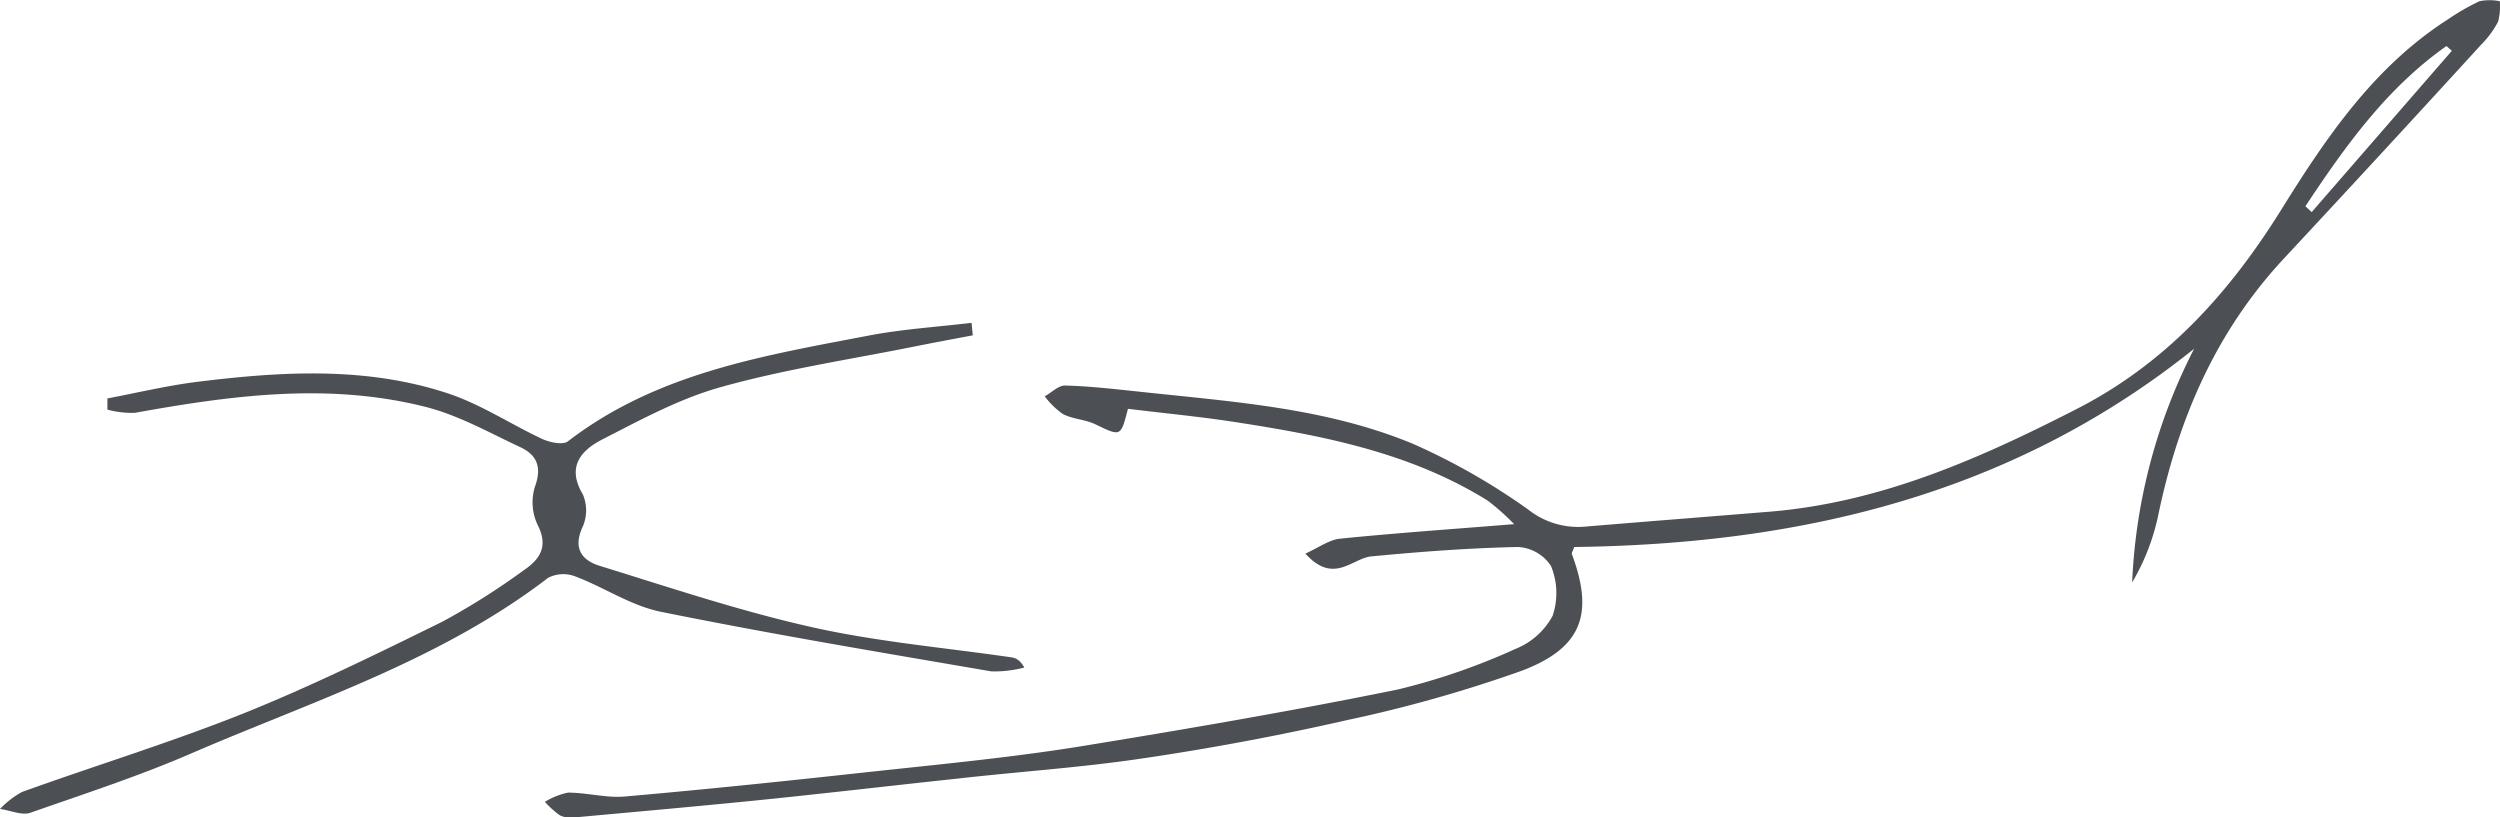
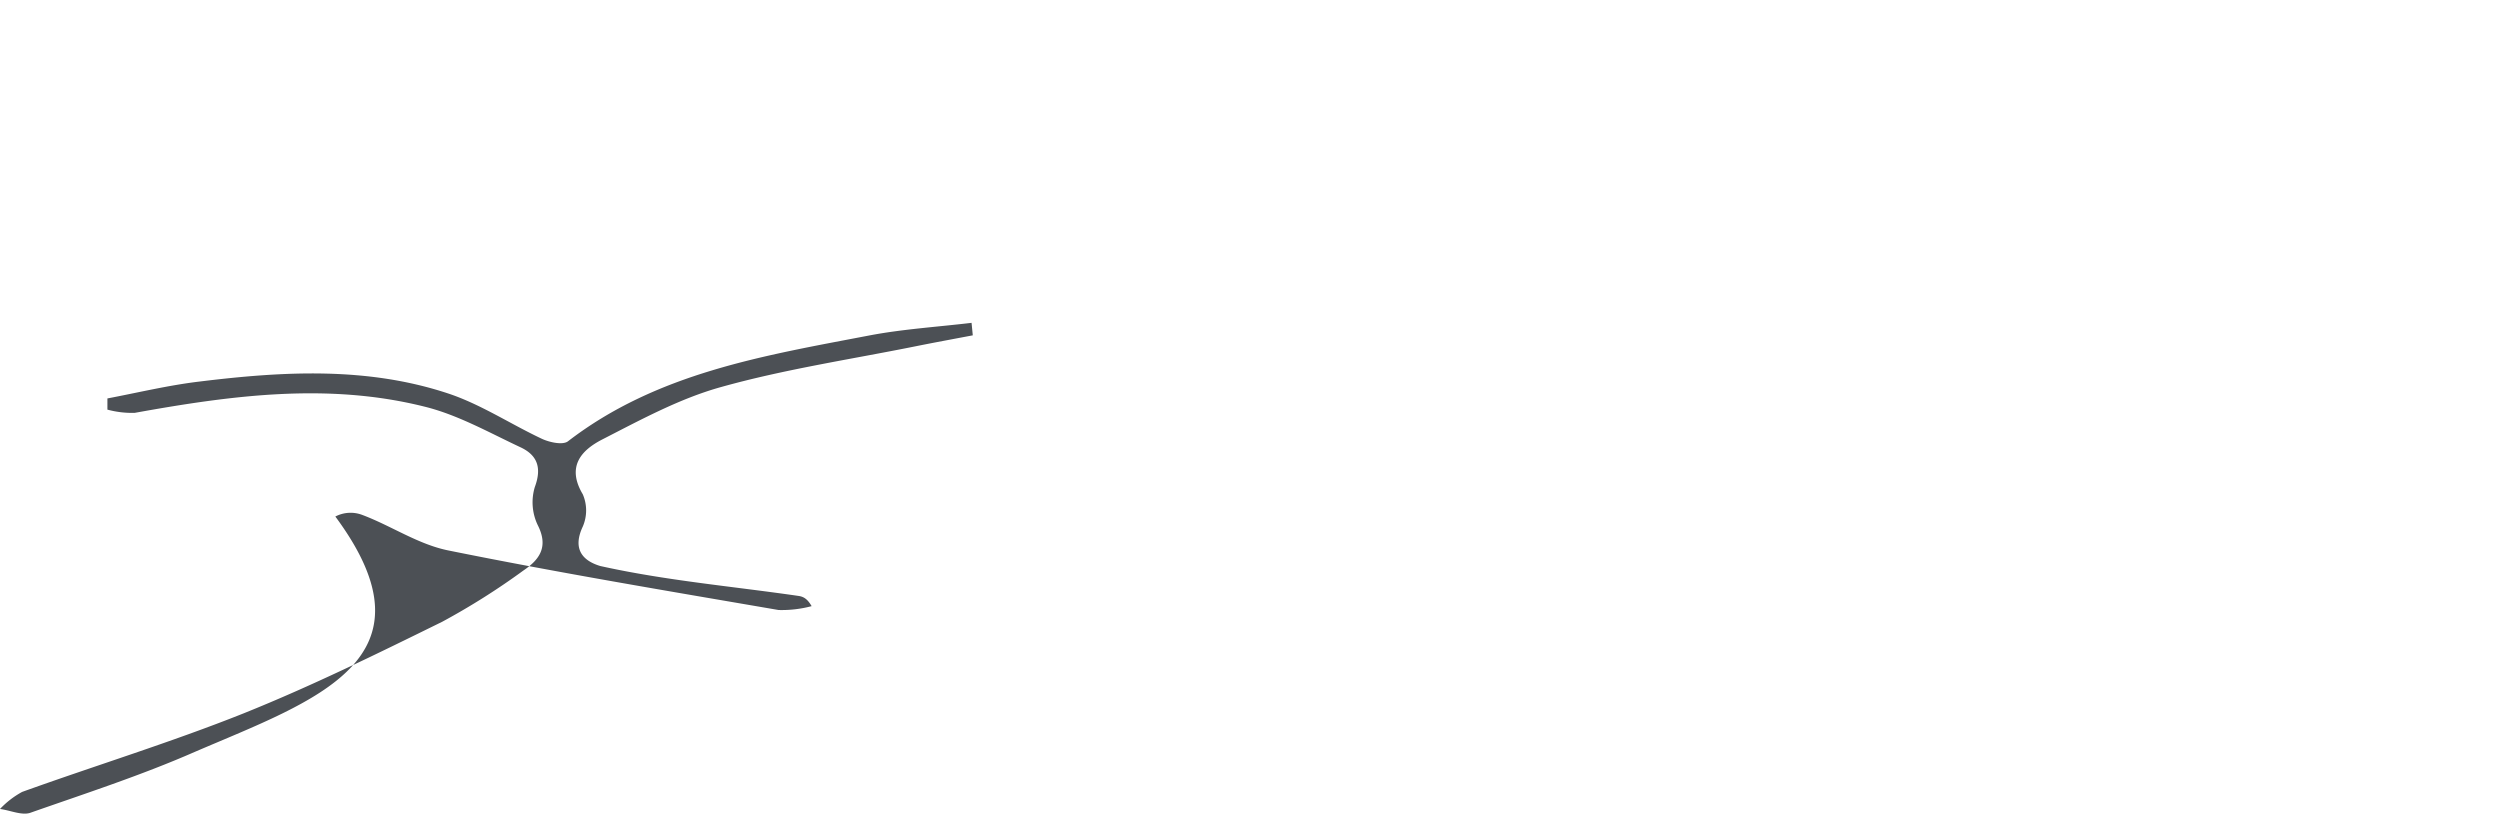
<svg xmlns="http://www.w3.org/2000/svg" id="Layer_1" data-name="Layer 1" viewBox="0 0 246.02 80.4">
  <title>kevin-frank_signature</title>
-   <path d="M128.46,54.48c1.31-.59,2.33-1.36,3.41-1.47,5.45-.55,10.92-.93,17.13-1.43a22.84,22.84,0,0,0-2.59-2.31c-7.54-4.69-16-6.36-24.63-7.7-3.58-.56-7.2-.9-10.78-1.34-.72,2.79-.69,2.73-3.24,1.51-1-.47-2.2-.49-3.17-1A7.71,7.71,0,0,1,102.81,39c.68-.37,1.36-1.08,2-1.06,2.4.06,4.79.34,7.19.59,9.17,1,18.46,1.57,27.08,5.16a64,64,0,0,1,11.33,6.47,7.91,7.91,0,0,0,5.38,1.68c6.21-.52,12.43-1,18.64-1.51,10.71-.94,20.31-5.16,29.77-10,8.83-4.47,15.1-11.37,20.26-19.64,4.43-7.12,9.14-14.11,16.43-18.78A22.45,22.45,0,0,1,244,.12a5,5,0,0,1,2,0,6,6,0,0,1-.16,2,9.25,9.25,0,0,1-1.65,2.25Q234.48,15,224.7,25.5c-6.6,7.11-10.29,15.61-12.27,25a21.83,21.83,0,0,1-2.61,6.82,55.47,55.47,0,0,1,6.1-23c-17.93,14.38-38.81,19.23-61,19.51-.13.38-.28.58-.23.71,2.19,5.89,1,9.24-5,11.49a134.65,134.65,0,0,1-17.15,4.84q-9.93,2.26-20,3.75c-6.06.91-12.2,1.31-18.3,2-6.39.68-12.76,1.43-19.14,2.08-6.21.63-12.43,1.18-18.65,1.75a2.38,2.38,0,0,1-1.36-.22,9.14,9.14,0,0,1-1.47-1.32A7,7,0,0,1,55.9,78c1.88,0,3.77.55,5.62.38,8-.7,15.93-1.53,23.88-2.4,6.84-.74,13.7-1.39,20.49-2.46C116.46,71.8,127,70,137.52,67.86a64.13,64.13,0,0,0,11.61-4,7.15,7.15,0,0,0,3.66-3.26,7,7,0,0,0-.16-4.9,4.14,4.14,0,0,0-3.26-1.87c-4.83.1-9.67.47-14.48.93C133,55,131.22,57.53,128.46,54.48ZM226.87,20.3l.62.57L241.28,5l-.53-.47C234.86,8.68,230.77,14.41,226.87,20.3Z" style="fill:#4c5055" />
-   <path d="M95.73,33c-1.9.36-3.8.71-5.69,1.09-6.37,1.28-12.84,2.25-19.09,4-4.07,1.13-7.9,3.22-11.69,5.16-2.06,1.06-3.53,2.67-1.91,5.39a4,4,0,0,1,0,3.18c-1,2.13-.11,3.33,1.72,3.88C66,57.84,72.9,60.16,80,61.74c6.42,1.43,13,2,19.55,2.95.42.07.82.25,1.25,1a11.49,11.49,0,0,1-3.25.38c-10.83-1.86-21.67-3.67-32.44-5.85-3-.59-5.64-2.42-8.51-3.5a3.24,3.24,0,0,0-2.67.15C43.43,64.92,31,68.91,19.15,74,13.88,76.31,8.38,78.09,2.94,80,2.1,80.25,1,79.74,0,79.61a8.73,8.73,0,0,1,2.18-1.68C9.43,75.32,16.81,73.06,24,70.19c6.64-2.67,13.09-5.84,19.51-9a69.41,69.41,0,0,0,8-5.05c1.59-1.07,2.49-2.33,1.41-4.46a5.2,5.2,0,0,1-.29-3.75c.71-1.91.24-3.14-1.4-3.91-3.1-1.45-6.16-3.19-9.44-4-9.52-2.39-19-1.11-28.54.61a9.35,9.35,0,0,1-2.68-.32l0-1.1c3-.57,6.06-1.31,9.13-1.67,8.17-1,16.39-1.46,24.34,1.16,3.23,1.06,6.14,3,9.26,4.47.76.36,2.08.65,2.59.26C64.66,36.68,75.18,35,85.61,33c3.29-.62,6.65-.83,10-1.23Z" style="fill:#4c5055" />
+   <path d="M95.73,33c-1.9.36-3.8.71-5.69,1.09-6.37,1.28-12.84,2.25-19.09,4-4.07,1.13-7.9,3.22-11.69,5.16-2.06,1.06-3.53,2.67-1.91,5.39a4,4,0,0,1,0,3.18c-1,2.13-.11,3.33,1.72,3.88c6.42,1.43,13,2,19.55,2.95.42.07.82.25,1.25,1a11.49,11.49,0,0,1-3.25.38c-10.83-1.86-21.67-3.67-32.44-5.85-3-.59-5.64-2.42-8.51-3.5a3.24,3.24,0,0,0-2.67.15C43.43,64.92,31,68.91,19.15,74,13.88,76.31,8.38,78.09,2.94,80,2.1,80.25,1,79.74,0,79.61a8.73,8.73,0,0,1,2.18-1.68C9.43,75.32,16.81,73.06,24,70.19c6.64-2.67,13.09-5.84,19.51-9a69.41,69.41,0,0,0,8-5.05c1.59-1.07,2.49-2.33,1.41-4.46a5.2,5.2,0,0,1-.29-3.75c.71-1.91.24-3.14-1.4-3.91-3.1-1.45-6.16-3.19-9.44-4-9.52-2.39-19-1.11-28.54.61a9.35,9.35,0,0,1-2.68-.32l0-1.1c3-.57,6.06-1.31,9.13-1.67,8.17-1,16.39-1.46,24.34,1.16,3.23,1.06,6.14,3,9.26,4.47.76.36,2.08.65,2.59.26C64.66,36.68,75.18,35,85.61,33c3.29-.62,6.65-.83,10-1.23Z" style="fill:#4c5055" />
</svg>